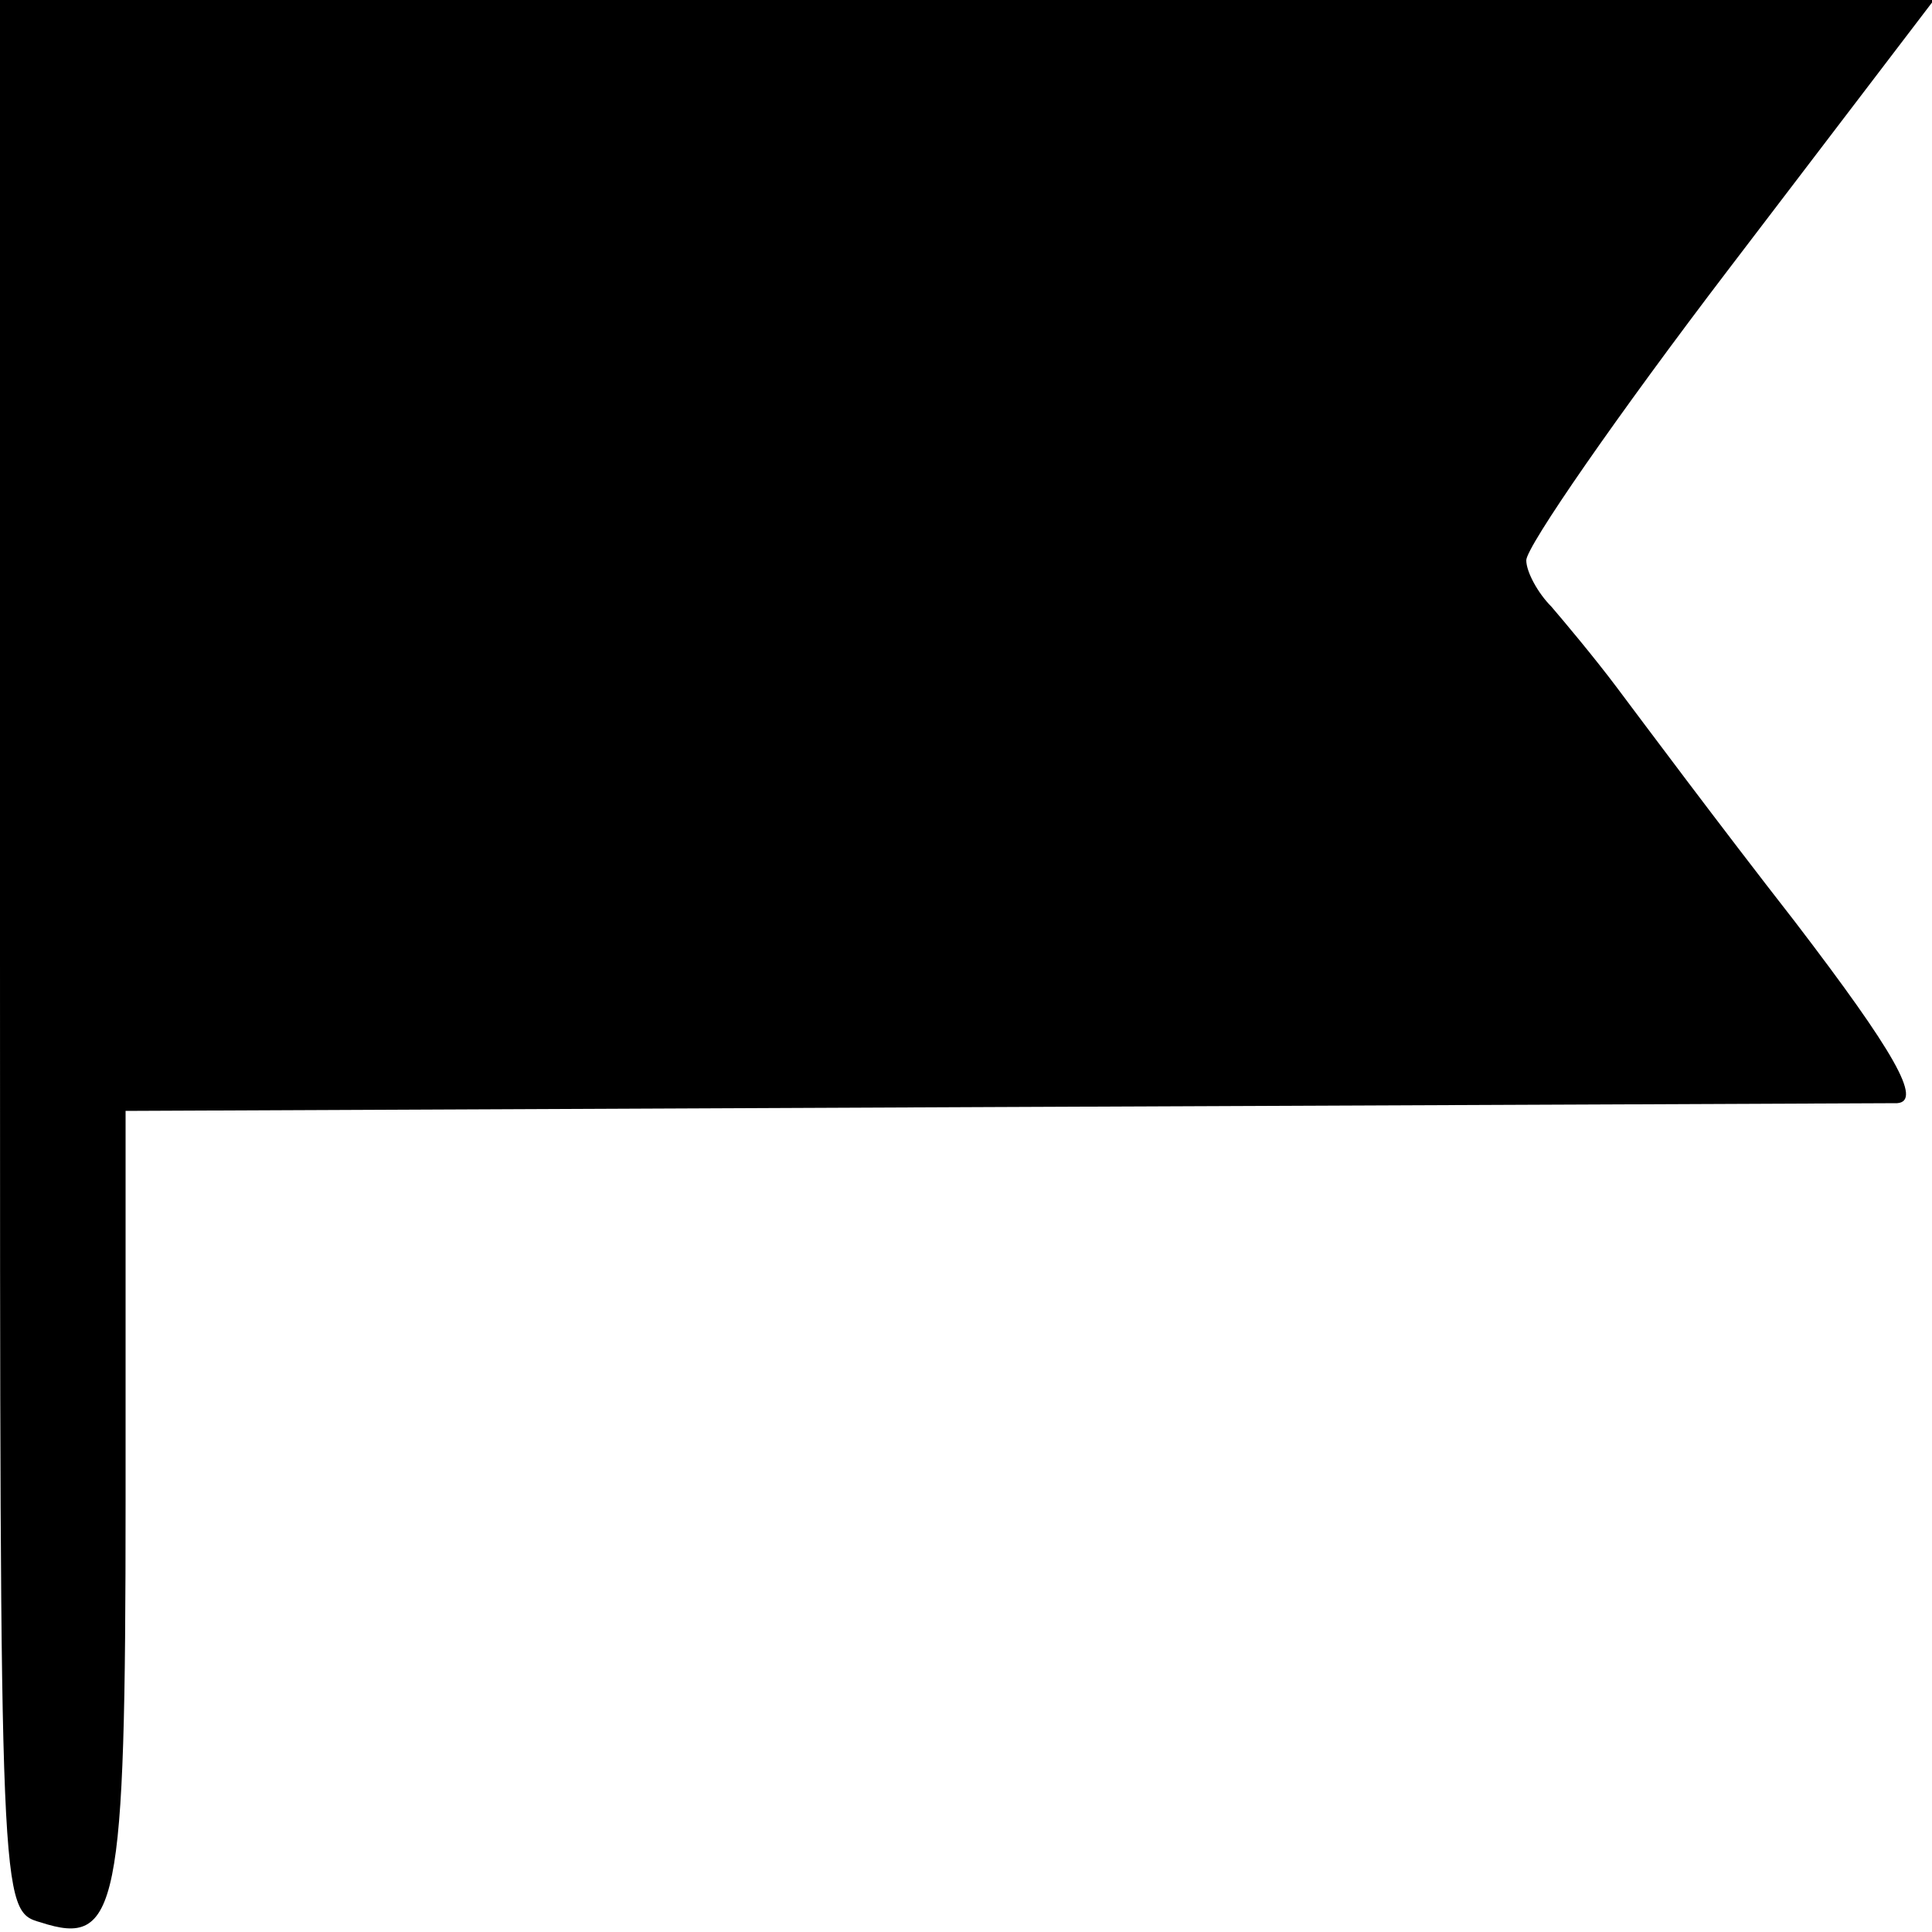
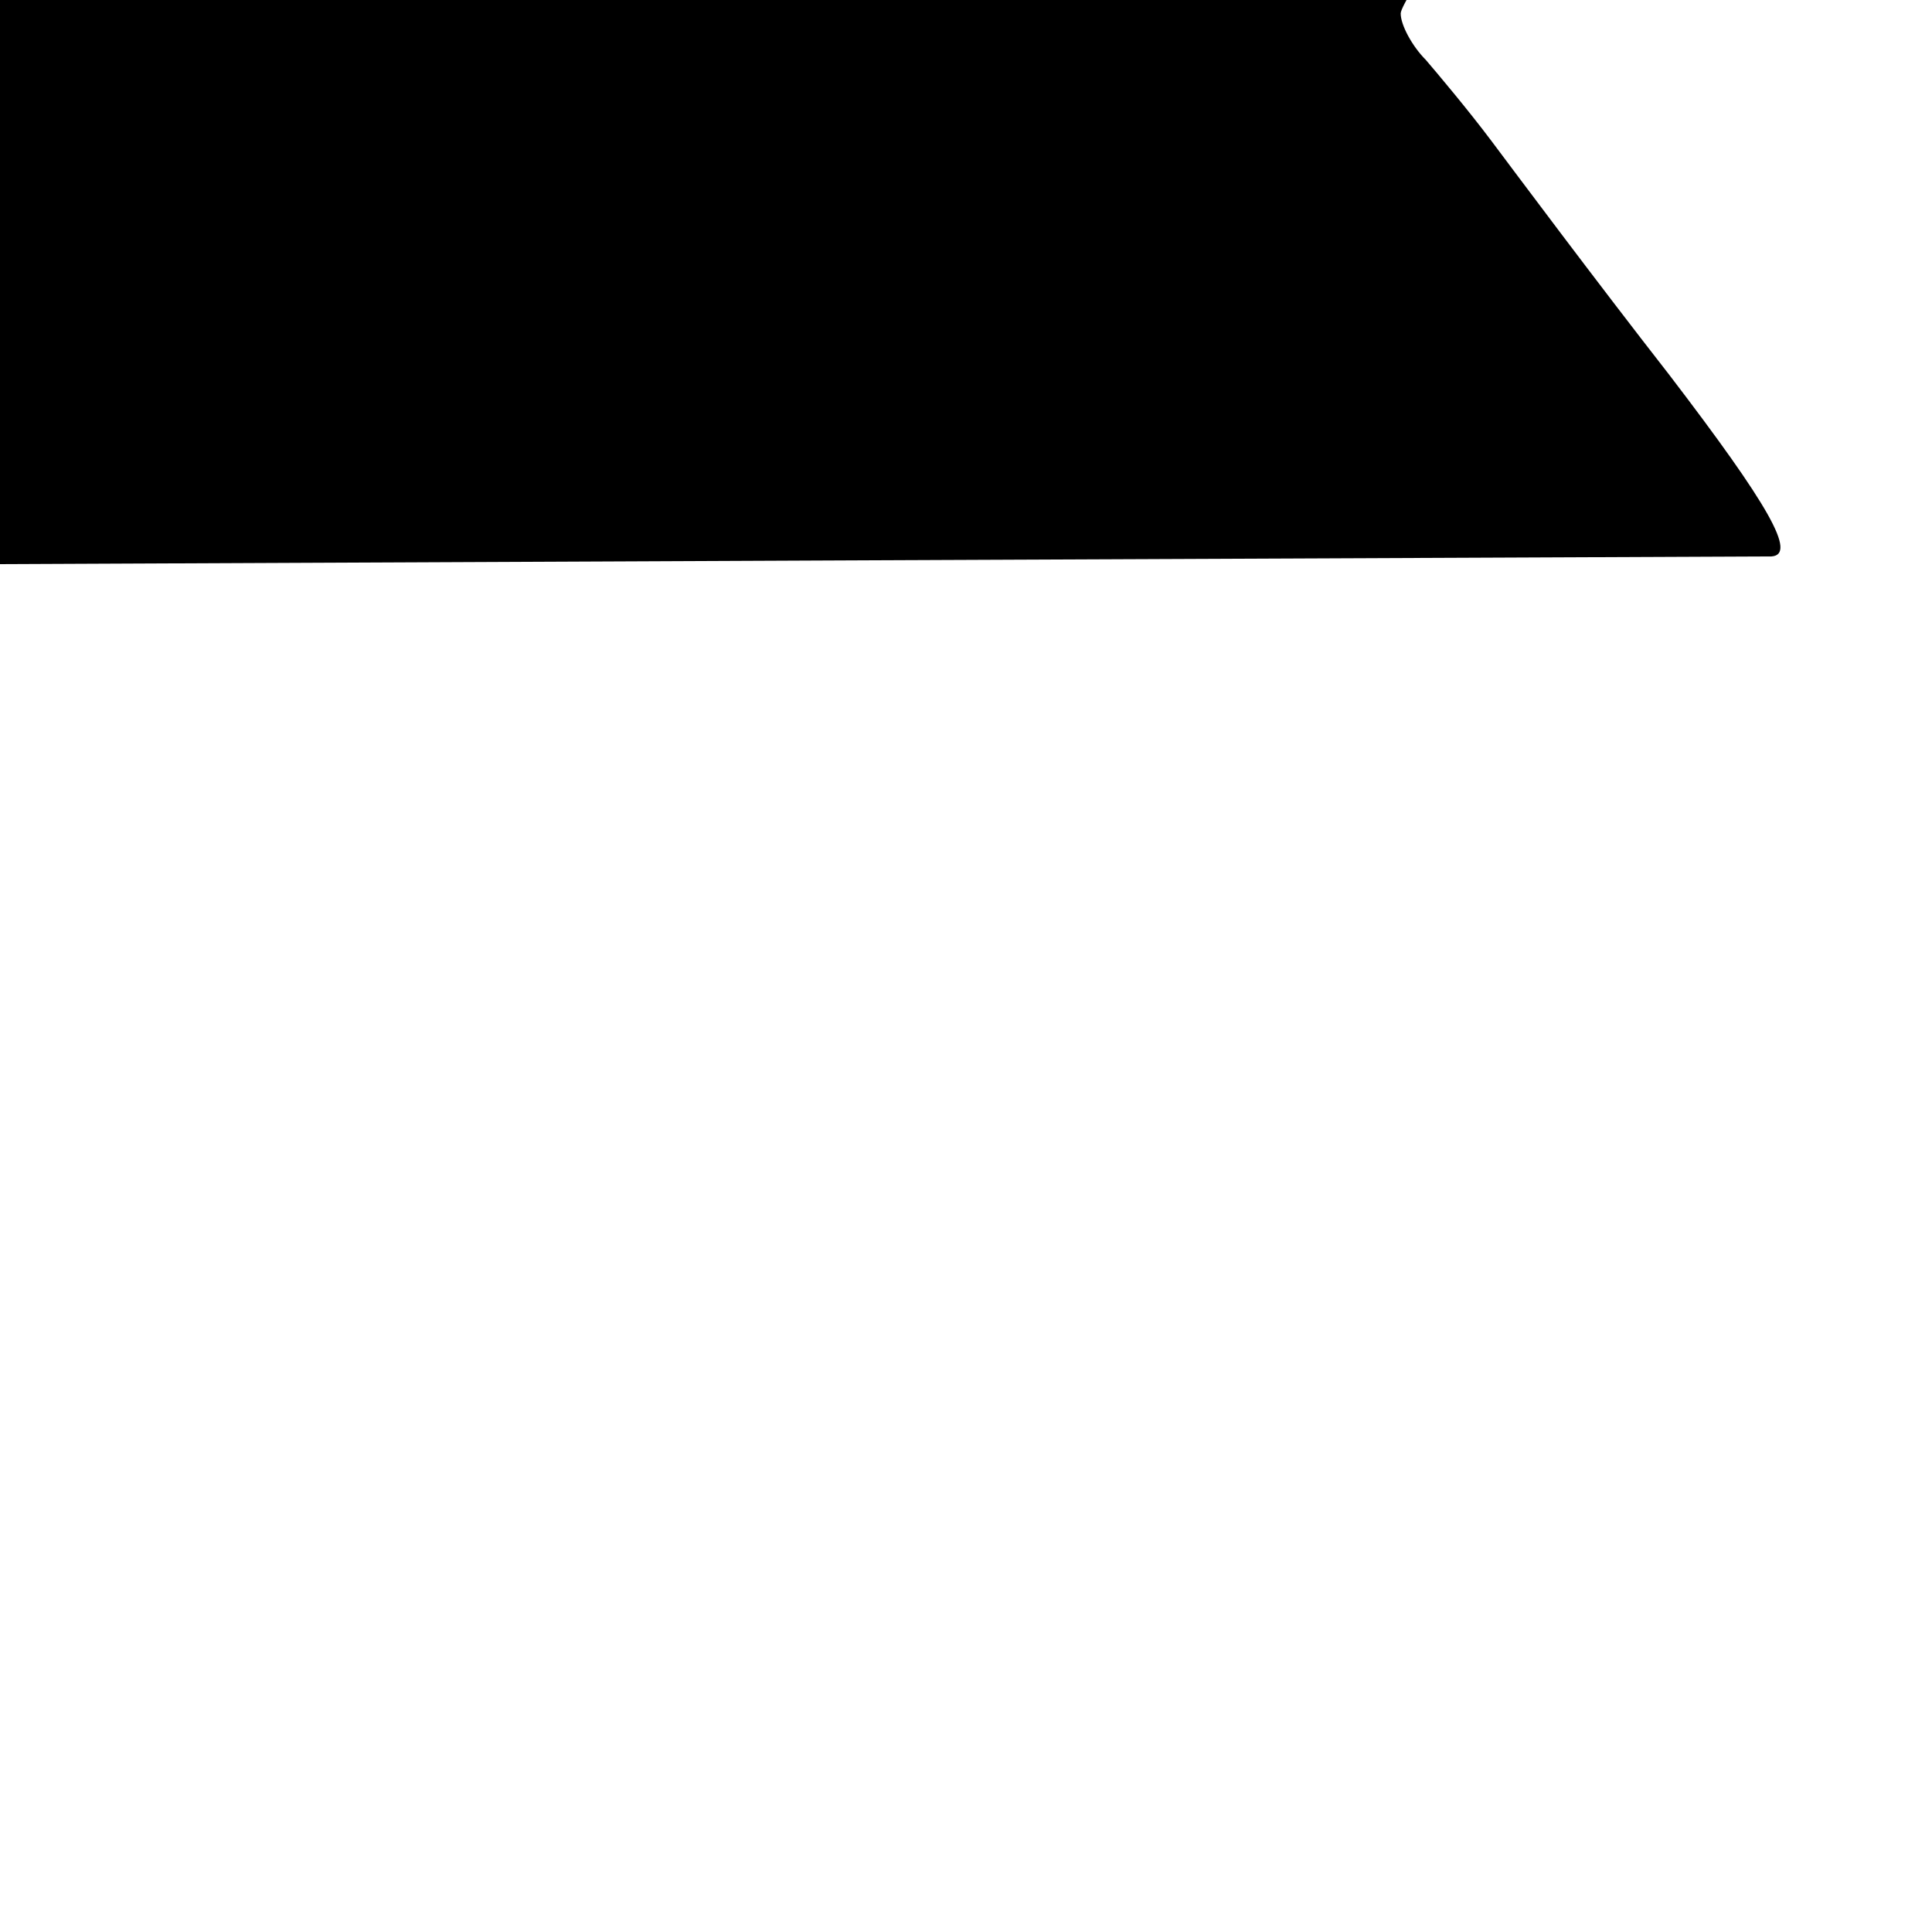
<svg xmlns="http://www.w3.org/2000/svg" version="1.0" width="100pt" height="100pt" viewBox="0 0 100 100" preserveAspectRatio="xMidYMid meet">
  <g transform="translate(0,100) scale(0.1,-0.1)" fill="#000000" stroke="none">
-     <path d="M0 506 c0 -494 0 -495 21 -501 40 -13 44 6 44 218 l0 202 450 2 c248 1 458 2 467 2 13 1 -1 26 -53 94 -39 50 -80 105 -92 121 -12 16 -28 35 -34 42 -7 7 -13 18 -13 24 0 7 47 75 105 151 l106 139 -501 0 -500 0 0 -494z" />
+     <path d="M0 506 l0 202 450 2 c248 1 458 2 467 2 13 1 -1 26 -53 94 -39 50 -80 105 -92 121 -12 16 -28 35 -34 42 -7 7 -13 18 -13 24 0 7 47 75 105 151 l106 139 -501 0 -500 0 0 -494z" />
  </g>
</svg>